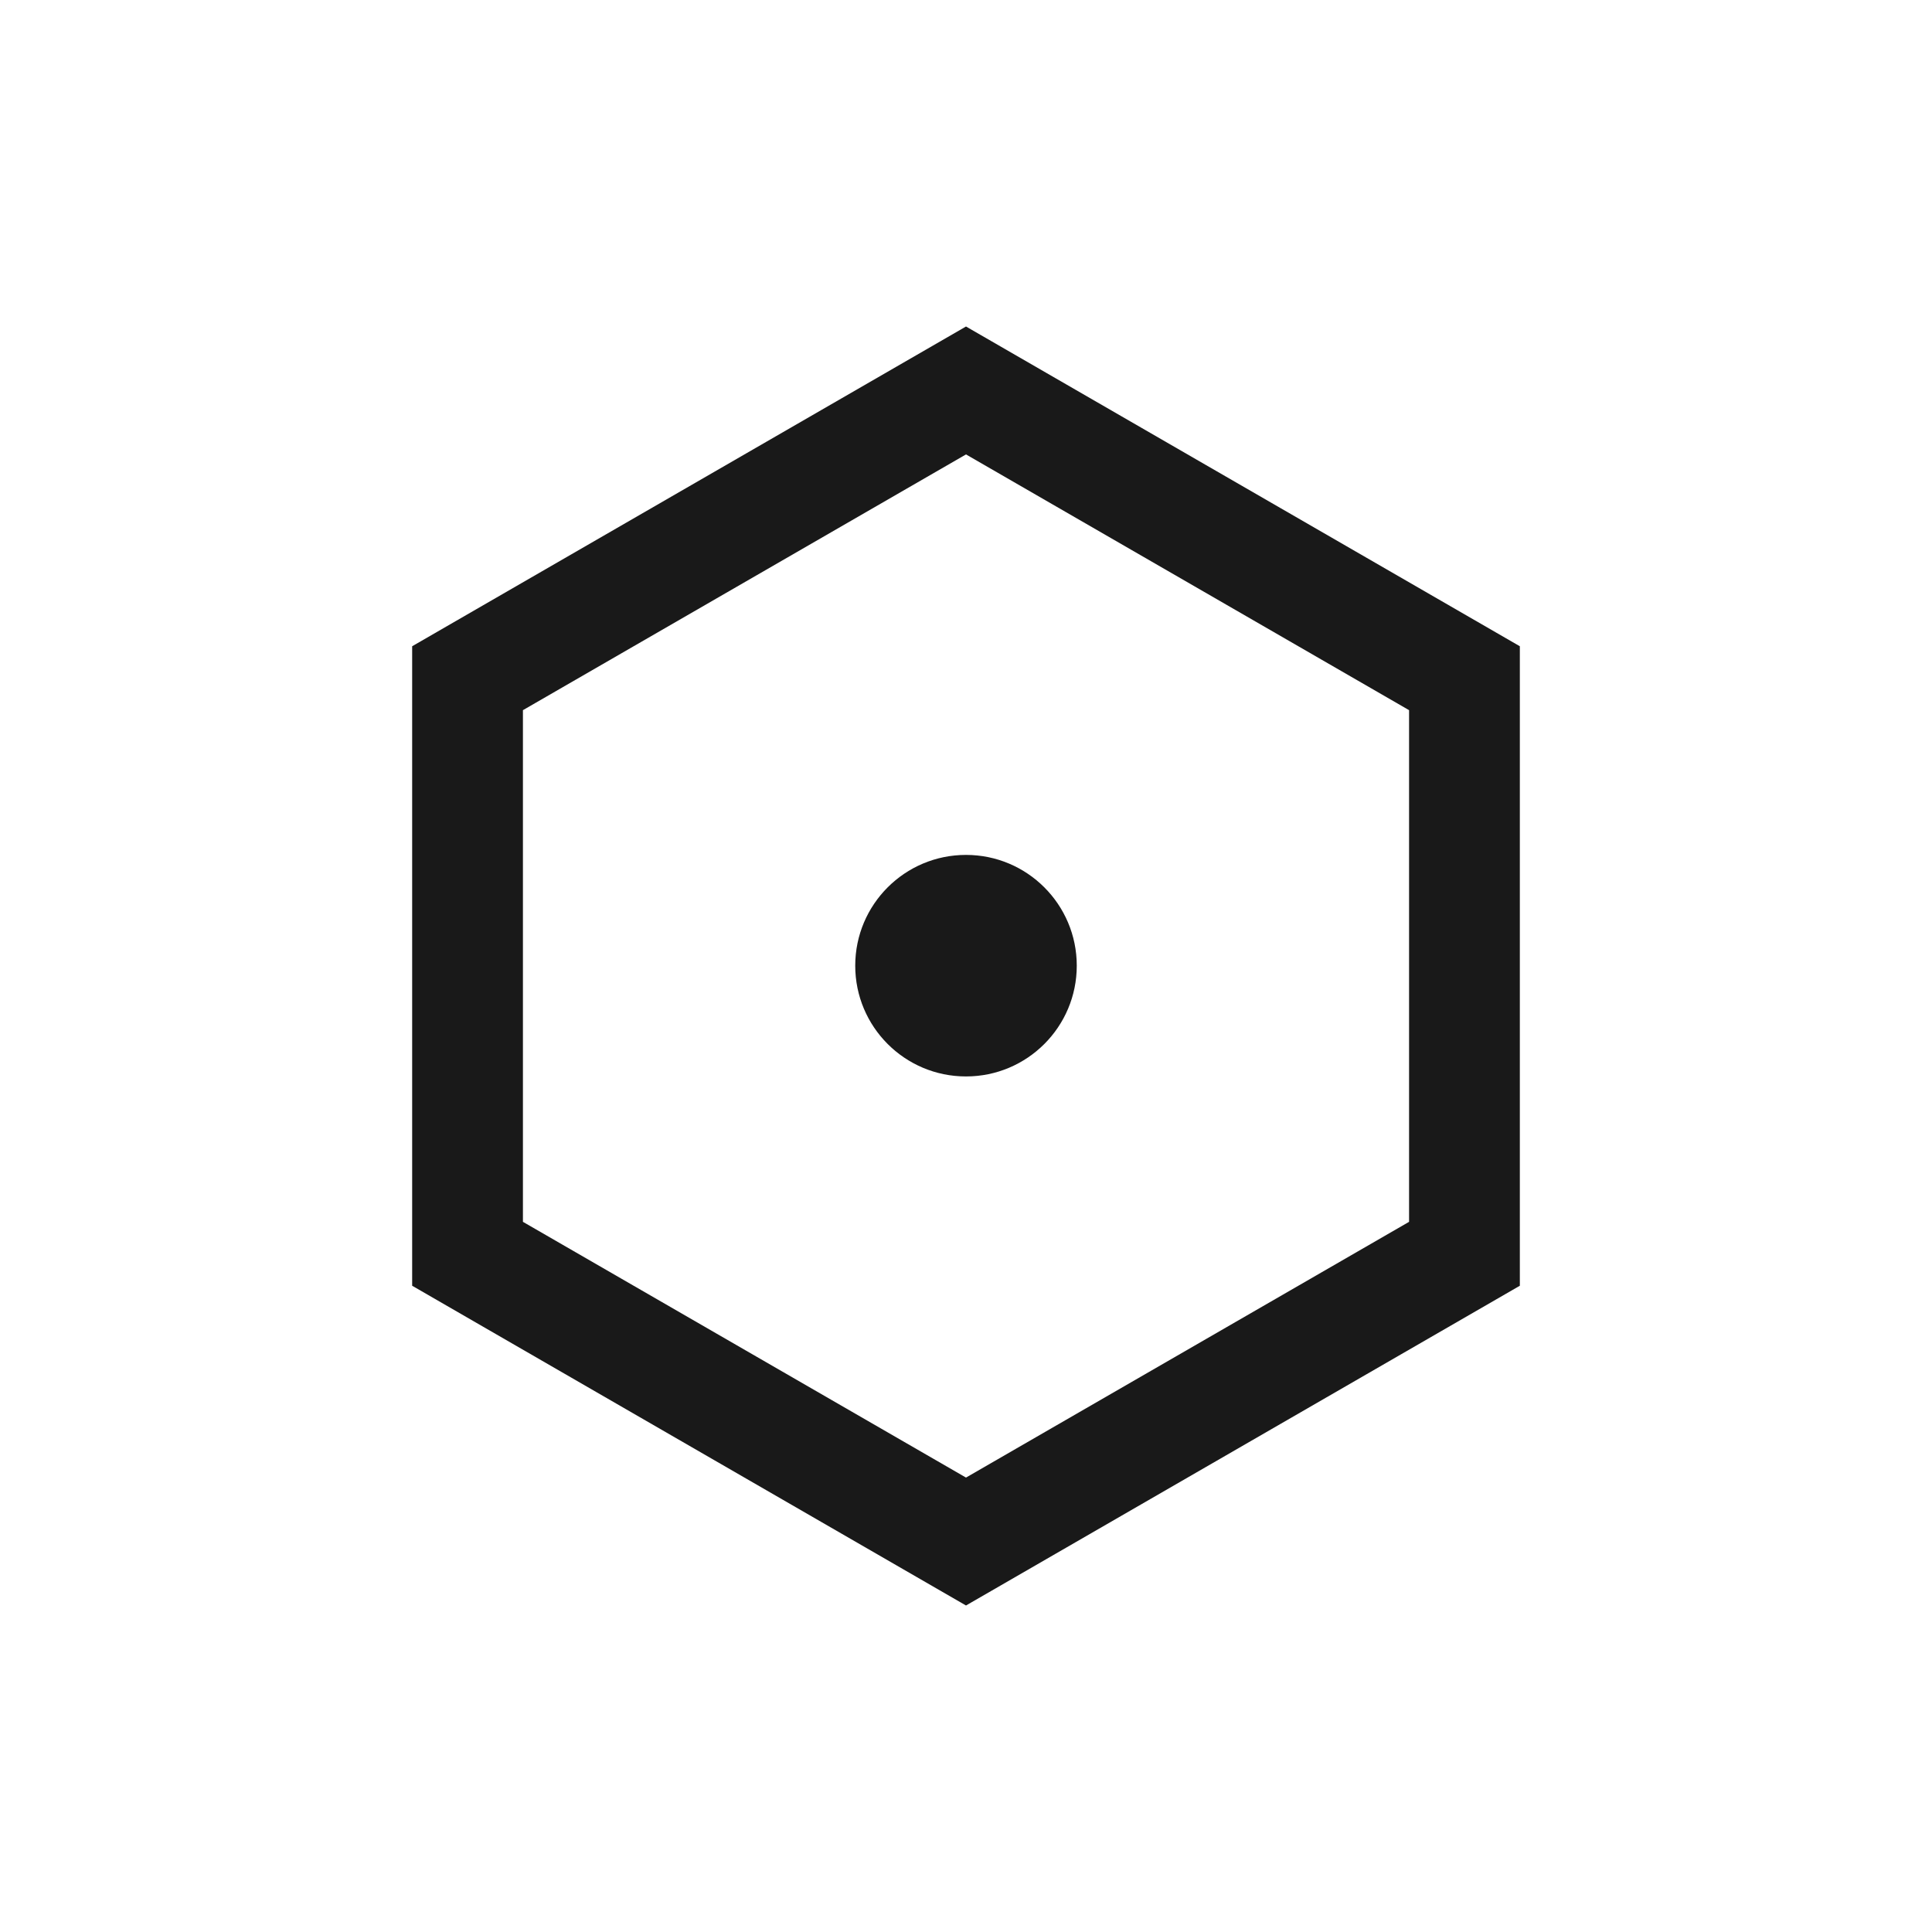
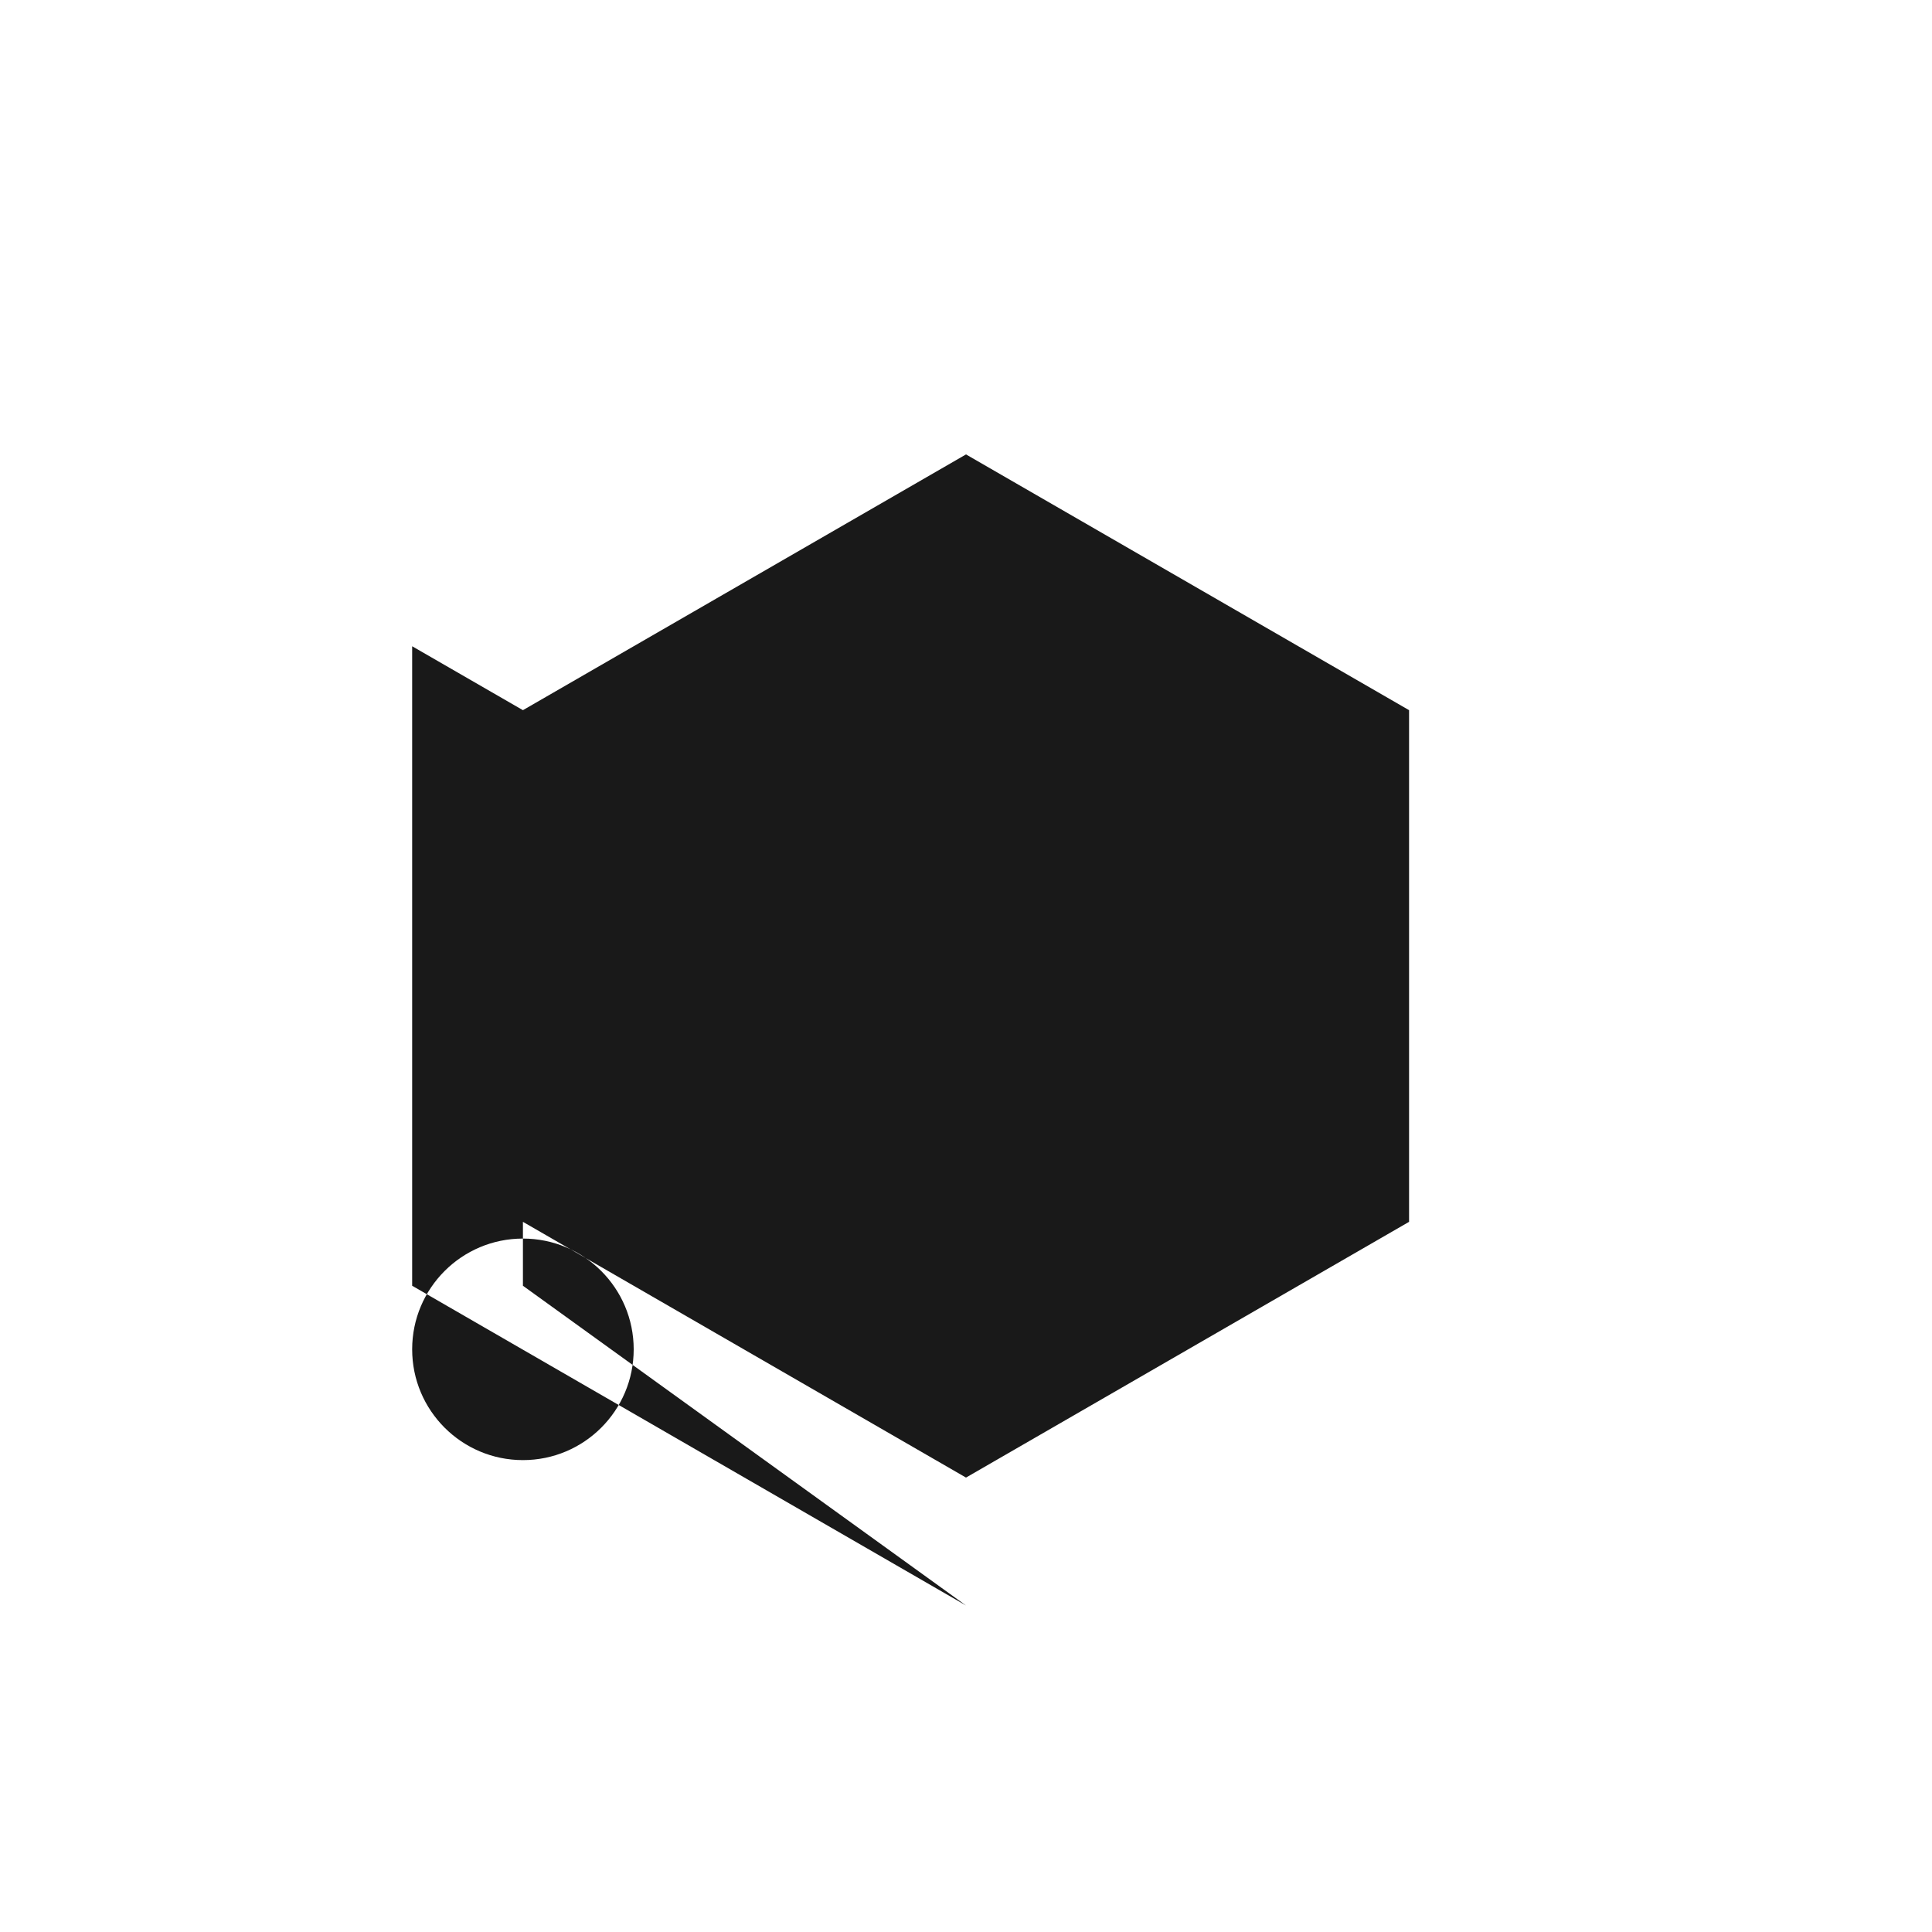
<svg xmlns="http://www.w3.org/2000/svg" xmlns:ns1="http://sodipodi.sourceforge.net/DTD/sodipodi-0.dtd" xmlns:ns2="http://www.inkscape.org/namespaces/inkscape" width="24" height="24" viewBox="0 0 24 24" fill="none" version="1.1" id="svg1" ns1:docname="Variable.svg" ns2:version="1.3.2 (091e20e, 2023-11-25)">
  <defs id="defs1" />
  <ns1:namedview id="namedview1" pagecolor="#ffffff" bordercolor="#000000" borderopacity="0.25" ns2:showpageshadow="2" ns2:pageopacity="0.0" ns2:pagecheckerboard="0" ns2:deskcolor="#d1d1d1" ns2:zoom="21.192308" ns2:cx="13" ns2:cy="12.976407" ns2:window-width="1408" ns2:window-height="1027" ns2:window-x="0" ns2:window-y="25" ns2:window-maximized="0" ns2:current-layer="svg1" />
-   <path fill-rule="evenodd" clip-rule="evenodd" d="M 6.496,8.822 12,5.645 17.504,8.822 V 15.178 L 12,18.355 6.496,15.178 Z M 12,4.056 18.88,8.028 V 15.972 L 12,19.944 5.12,15.972 V 8.028 Z m 1.376,7.94 c 0,0.76 -0.616,1.376 -1.376,1.376 -0.76,0 -1.376,-0.616 -1.376,-1.376 0,-0.76 0.616,-1.376 1.376,-1.376 0.76,0 1.376,0.616 1.376,1.376 z" fill="#000000" fill-opacity="0.9" id="path1" style="stroke-width:0.859" />
+   <path fill-rule="evenodd" clip-rule="evenodd" d="M 6.496,8.822 12,5.645 17.504,8.822 V 15.178 L 12,18.355 6.496,15.178 Z V 15.972 L 12,19.944 5.12,15.972 V 8.028 Z m 1.376,7.94 c 0,0.76 -0.616,1.376 -1.376,1.376 -0.76,0 -1.376,-0.616 -1.376,-1.376 0,-0.76 0.616,-1.376 1.376,-1.376 0.76,0 1.376,0.616 1.376,1.376 z" fill="#000000" fill-opacity="0.9" id="path1" style="stroke-width:0.859" />
</svg>